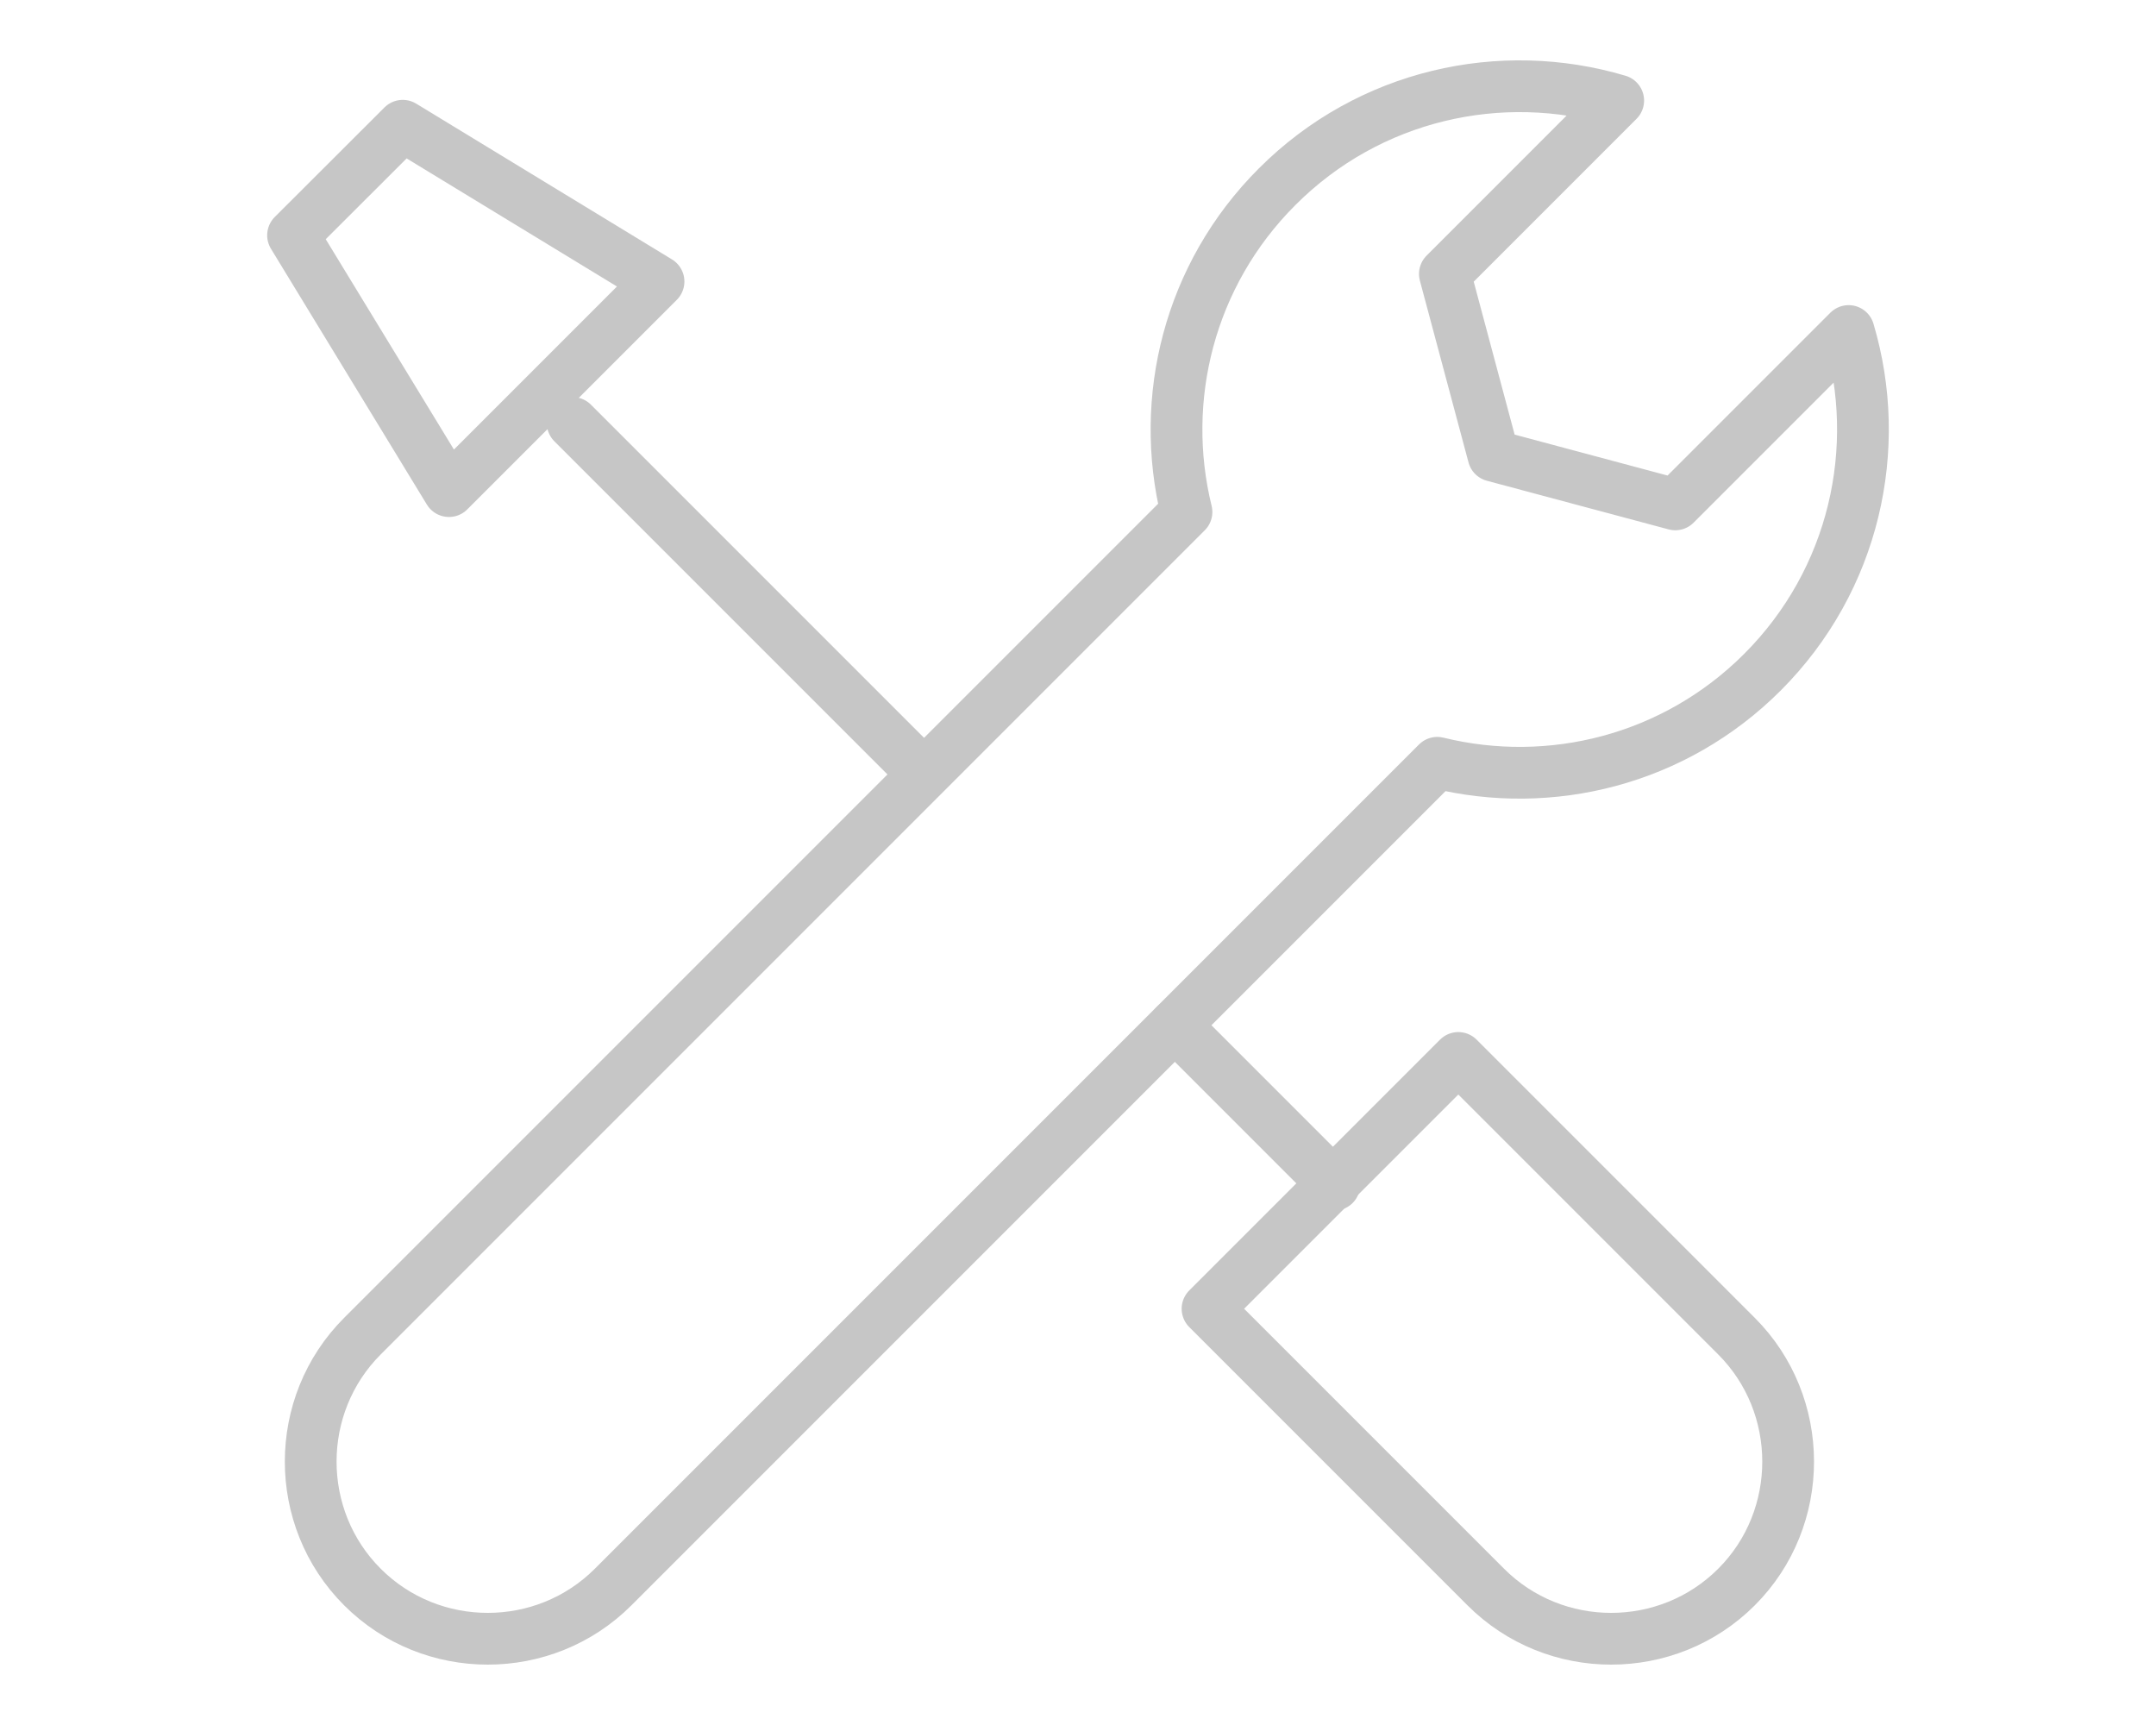
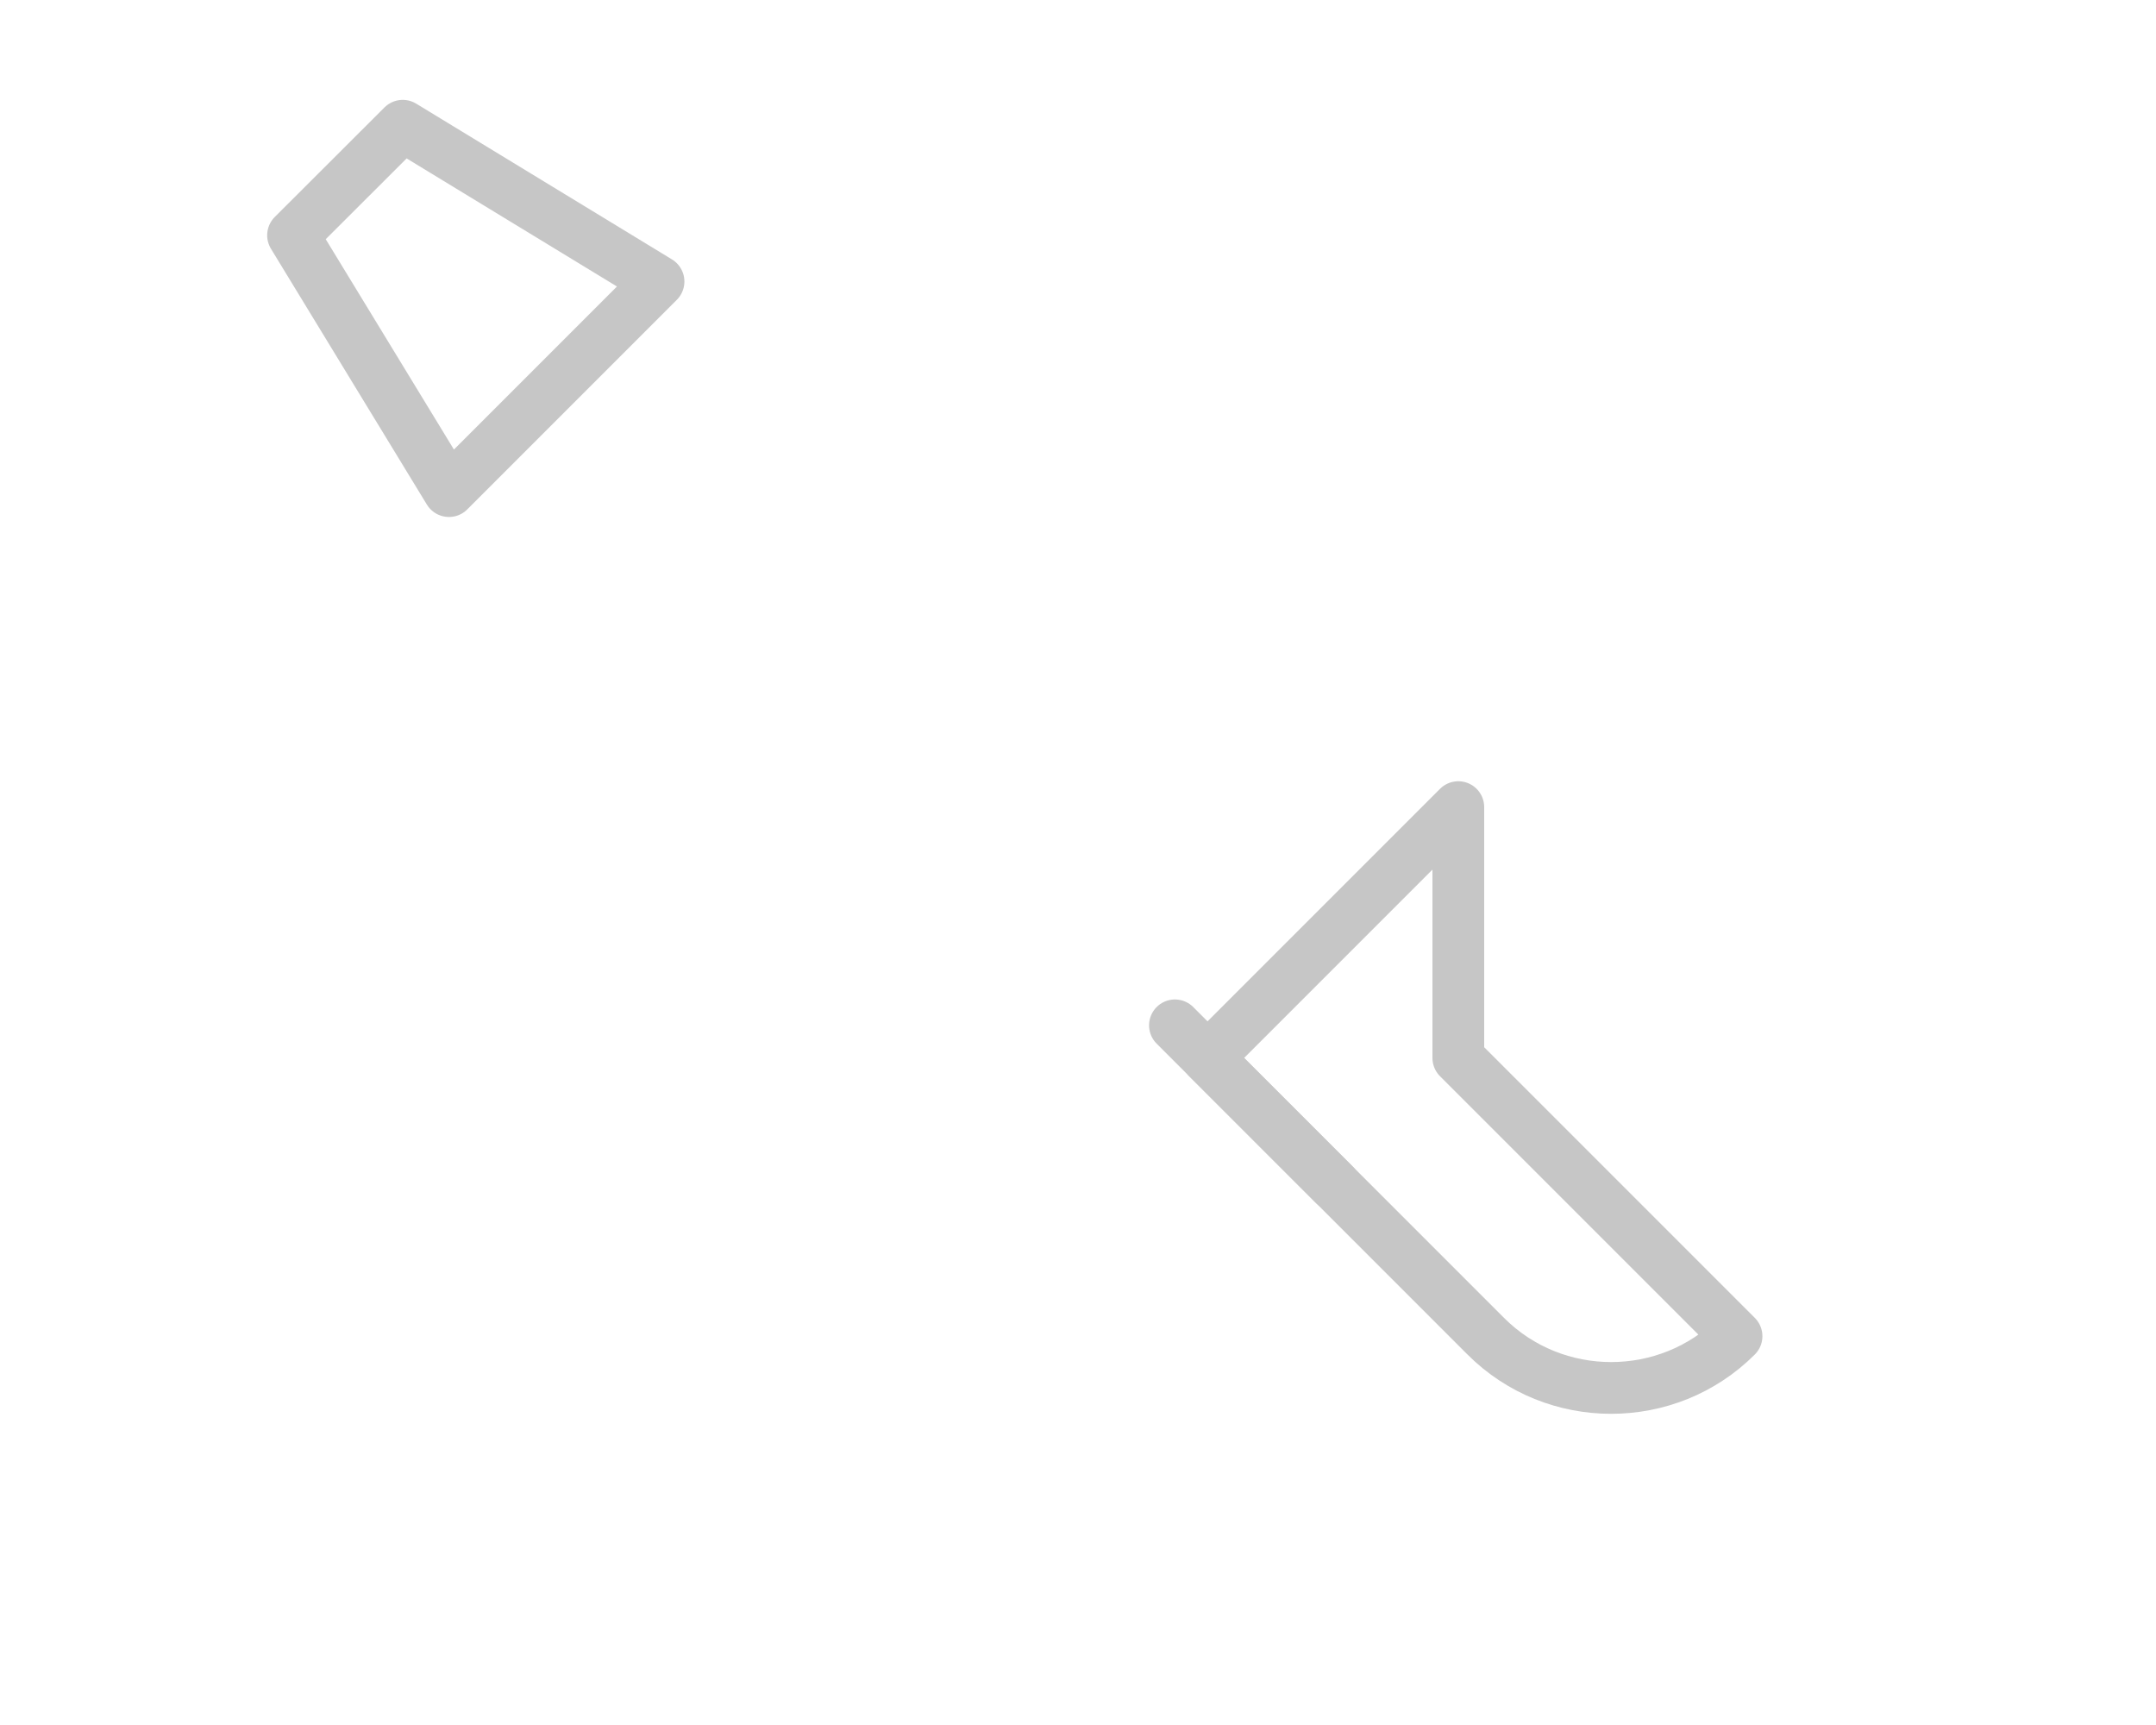
<svg xmlns="http://www.w3.org/2000/svg" id="Livello_1" viewBox="0 0 125 100">
  <defs>
    <style>.cls-1{fill:none;stroke:#c6c6c6;stroke-linecap:round;stroke-linejoin:round;stroke-width:3px;}</style>
  </defs>
-   <path class="cls-1" d="M84.55,61.33l16.13,16.13c3.98,3.98,4,10.54,0,14.54h0c-4,4-10.54,4-14.54,0l-16.13-16.13,14.54-14.54h0Z" />
-   <line class="cls-1" x1="33.2" y1="24.52" x2="53.13" y2="44.45" />
+   <path class="cls-1" d="M84.55,61.33l16.13,16.13h0c-4,4-10.54,4-14.54,0l-16.13-16.13,14.54-14.54h0Z" />
  <line class="cls-1" x1="68.12" y1="59.44" x2="77.36" y2="68.68" />
  <polygon class="cls-1" points="16.99 13.64 23.35 7.29 38.18 16.32 26.03 28.47 16.99 13.64 16.99 13.64" />
-   <path class="cls-1" d="M93.82,5.83c-6.78-2.02-14.43-.36-19.78,5-5.11,5.11-6.86,12.31-5.25,18.85L21.01,77.46c-3.99,3.99-4,10.54,0,14.54h0c4,4,10.54,4,14.54,0l47.78-47.78c6.54,1.61,13.74-.14,18.85-5.25,5.35-5.35,7.02-13,5-19.78l-6.19,6.19-3.86,3.86-5.27-1.41-5.27-1.41-1.41-5.27-1.41-5.27,3.86-3.86,6.19-6.19h0Z" />
</svg>